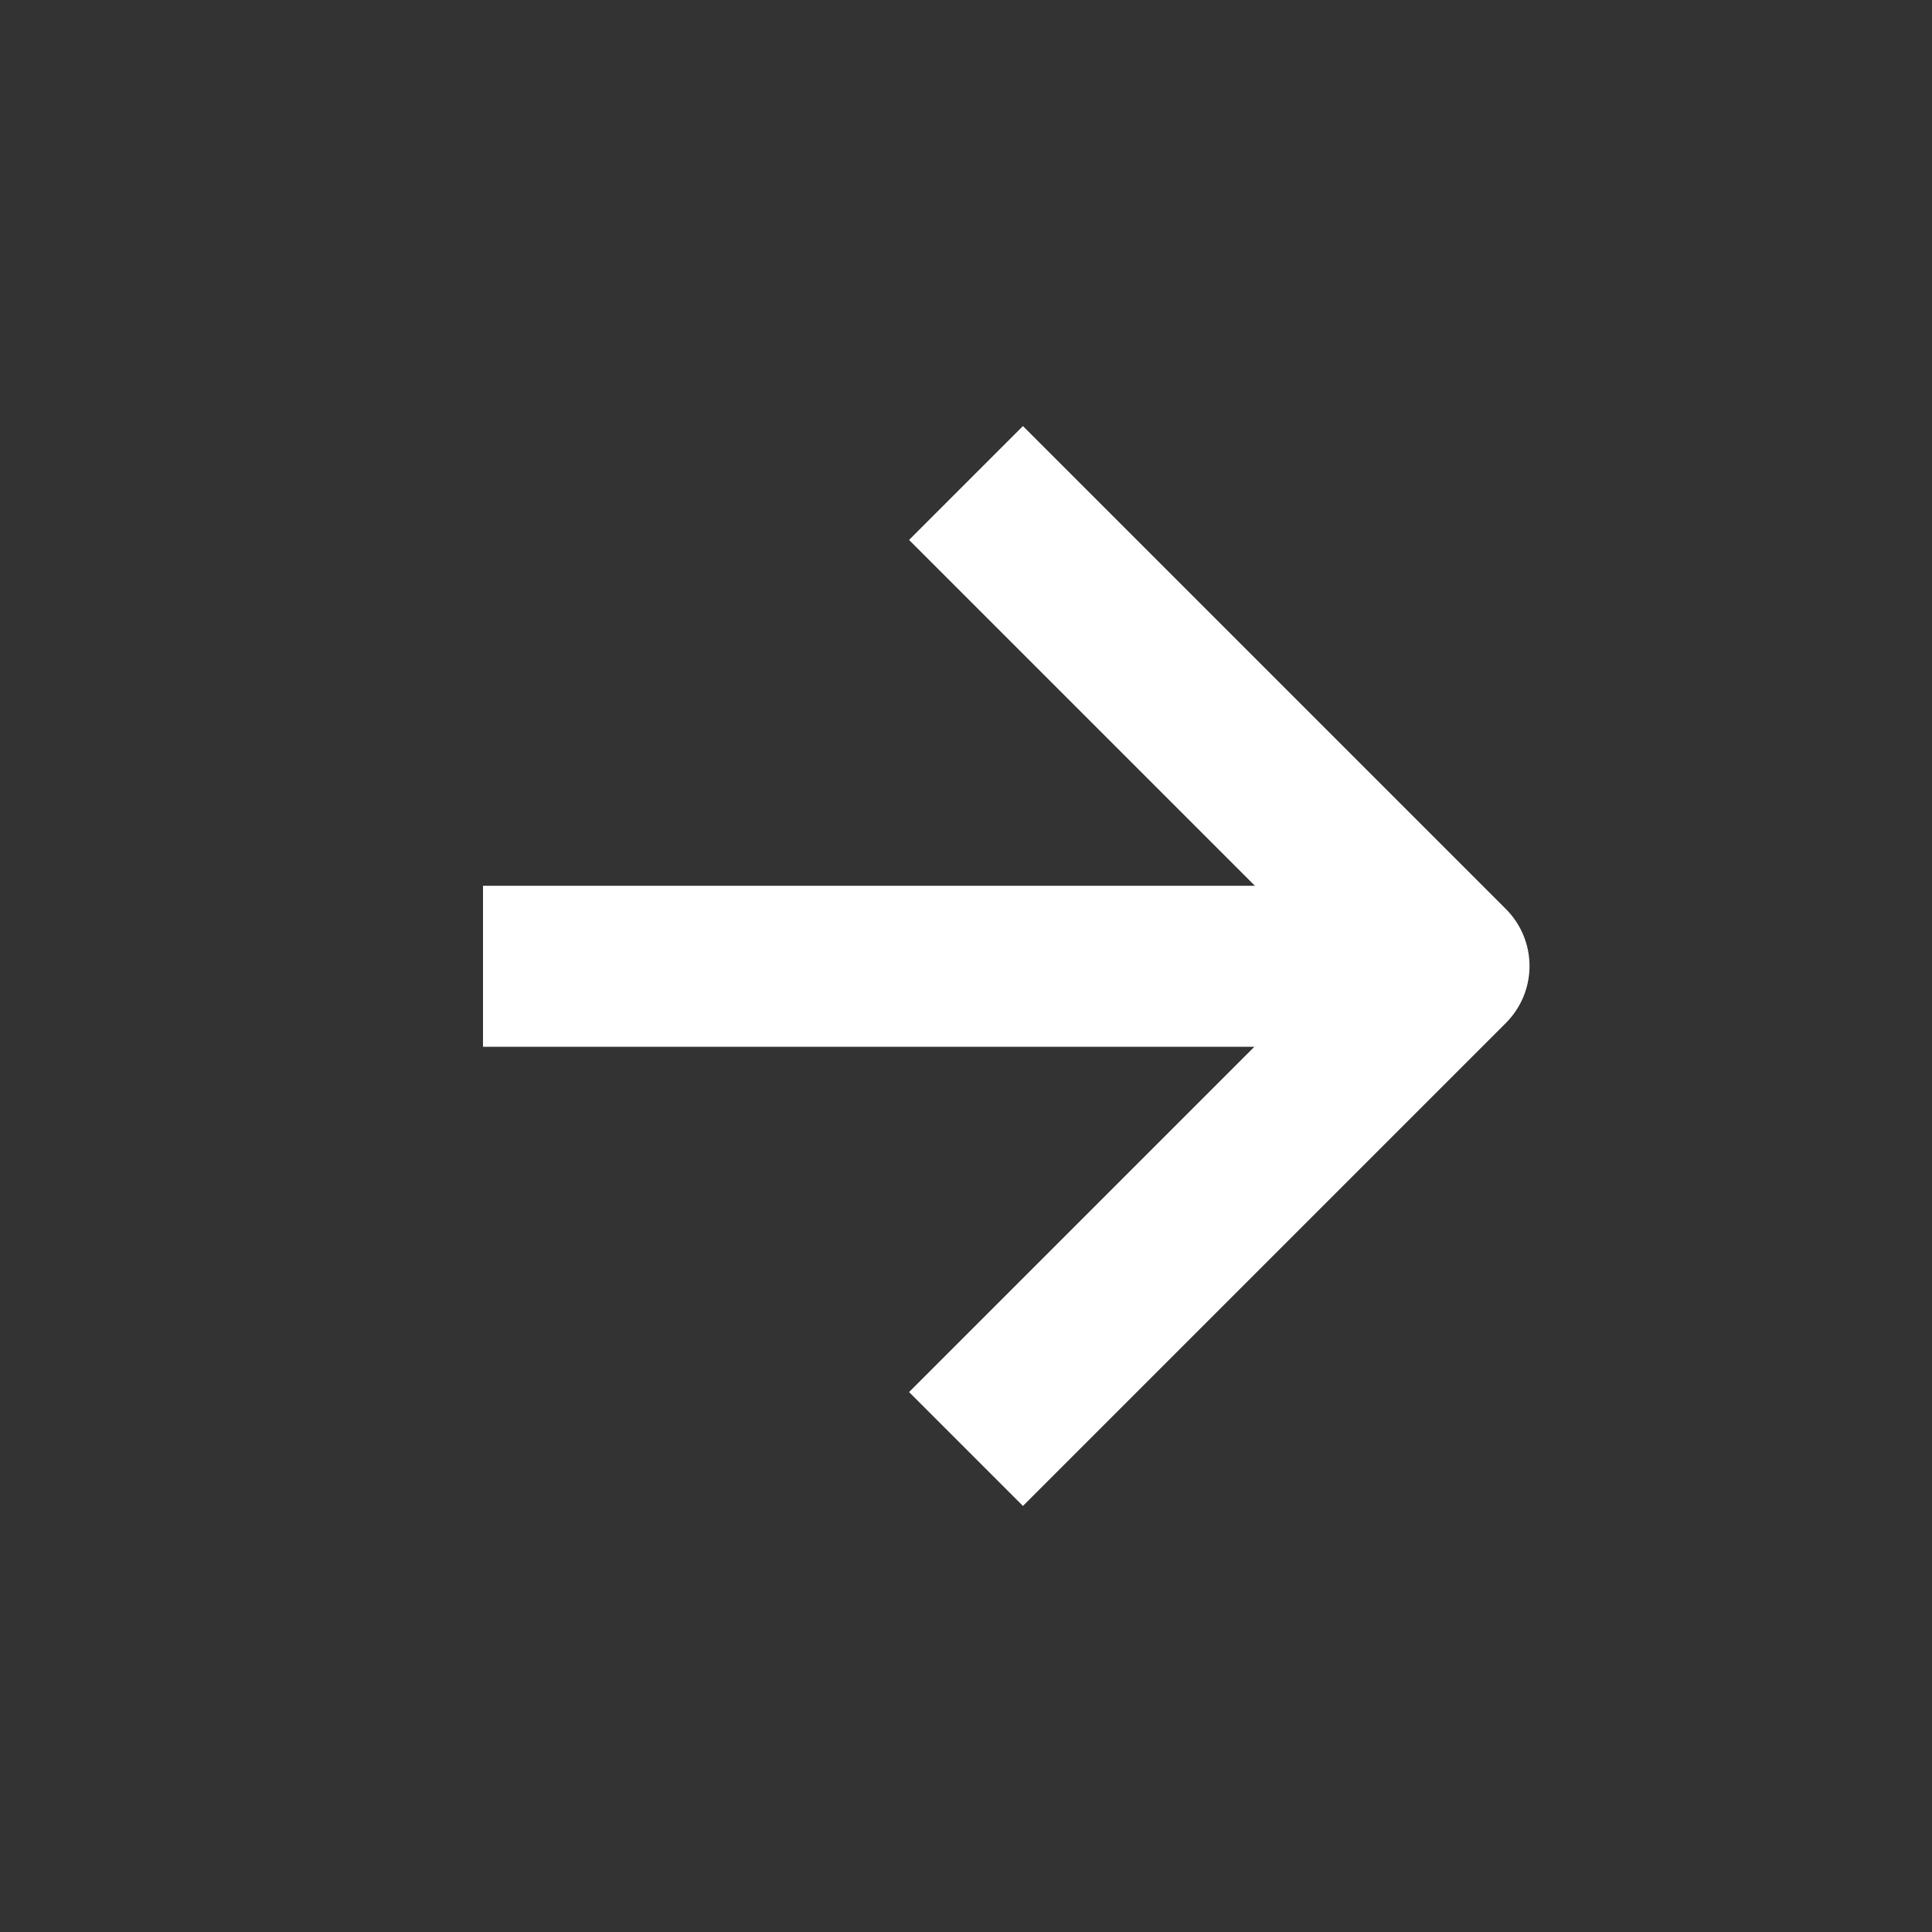
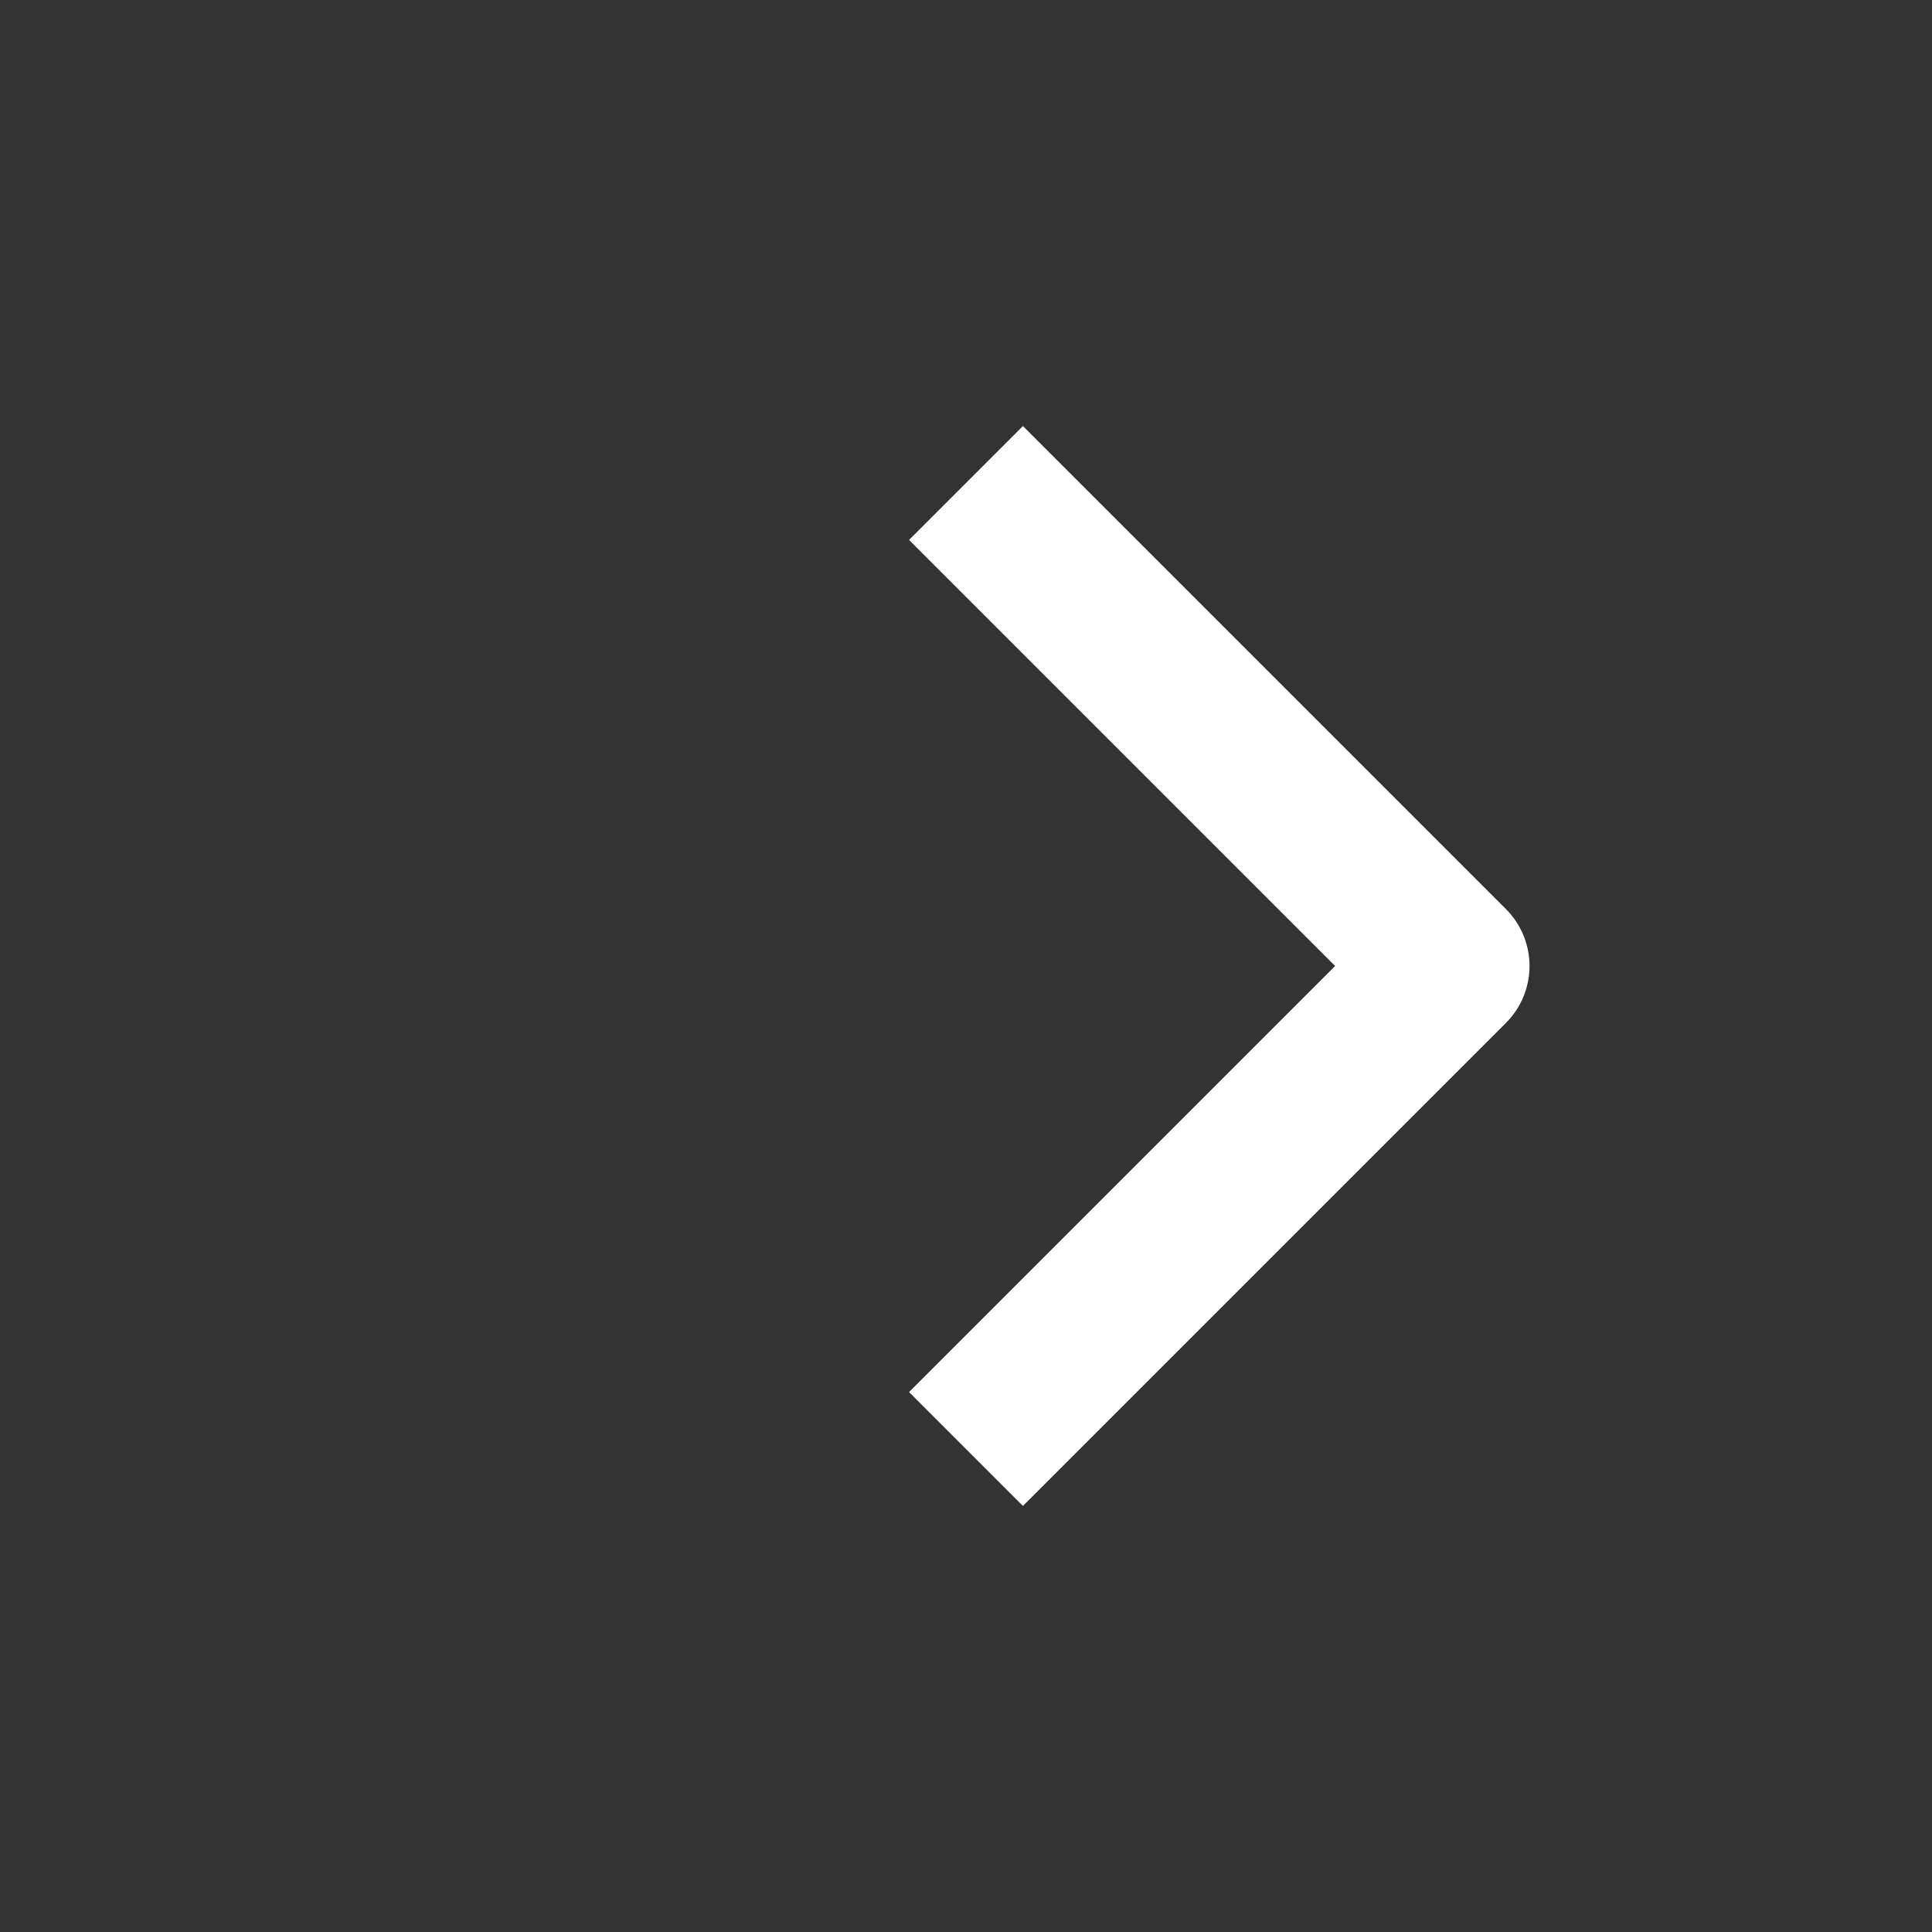
<svg xmlns="http://www.w3.org/2000/svg" width="26" height="26" viewBox="0 0 26 26" fill="none">
  <rect x="0" y="0" width="26" height="26" fill="#333333" stroke="none" />
-   <path d="M19.5 13.004H6.5" stroke="white" stroke-width="2.167" storke-linecap="round" stroke-linejoin="round" />
  <path d="M13 6.5L19.5 13L13 19.5" stroke="white" stroke-width="2.167" storke-linecap="round" stroke-linejoin="round" />
</svg>